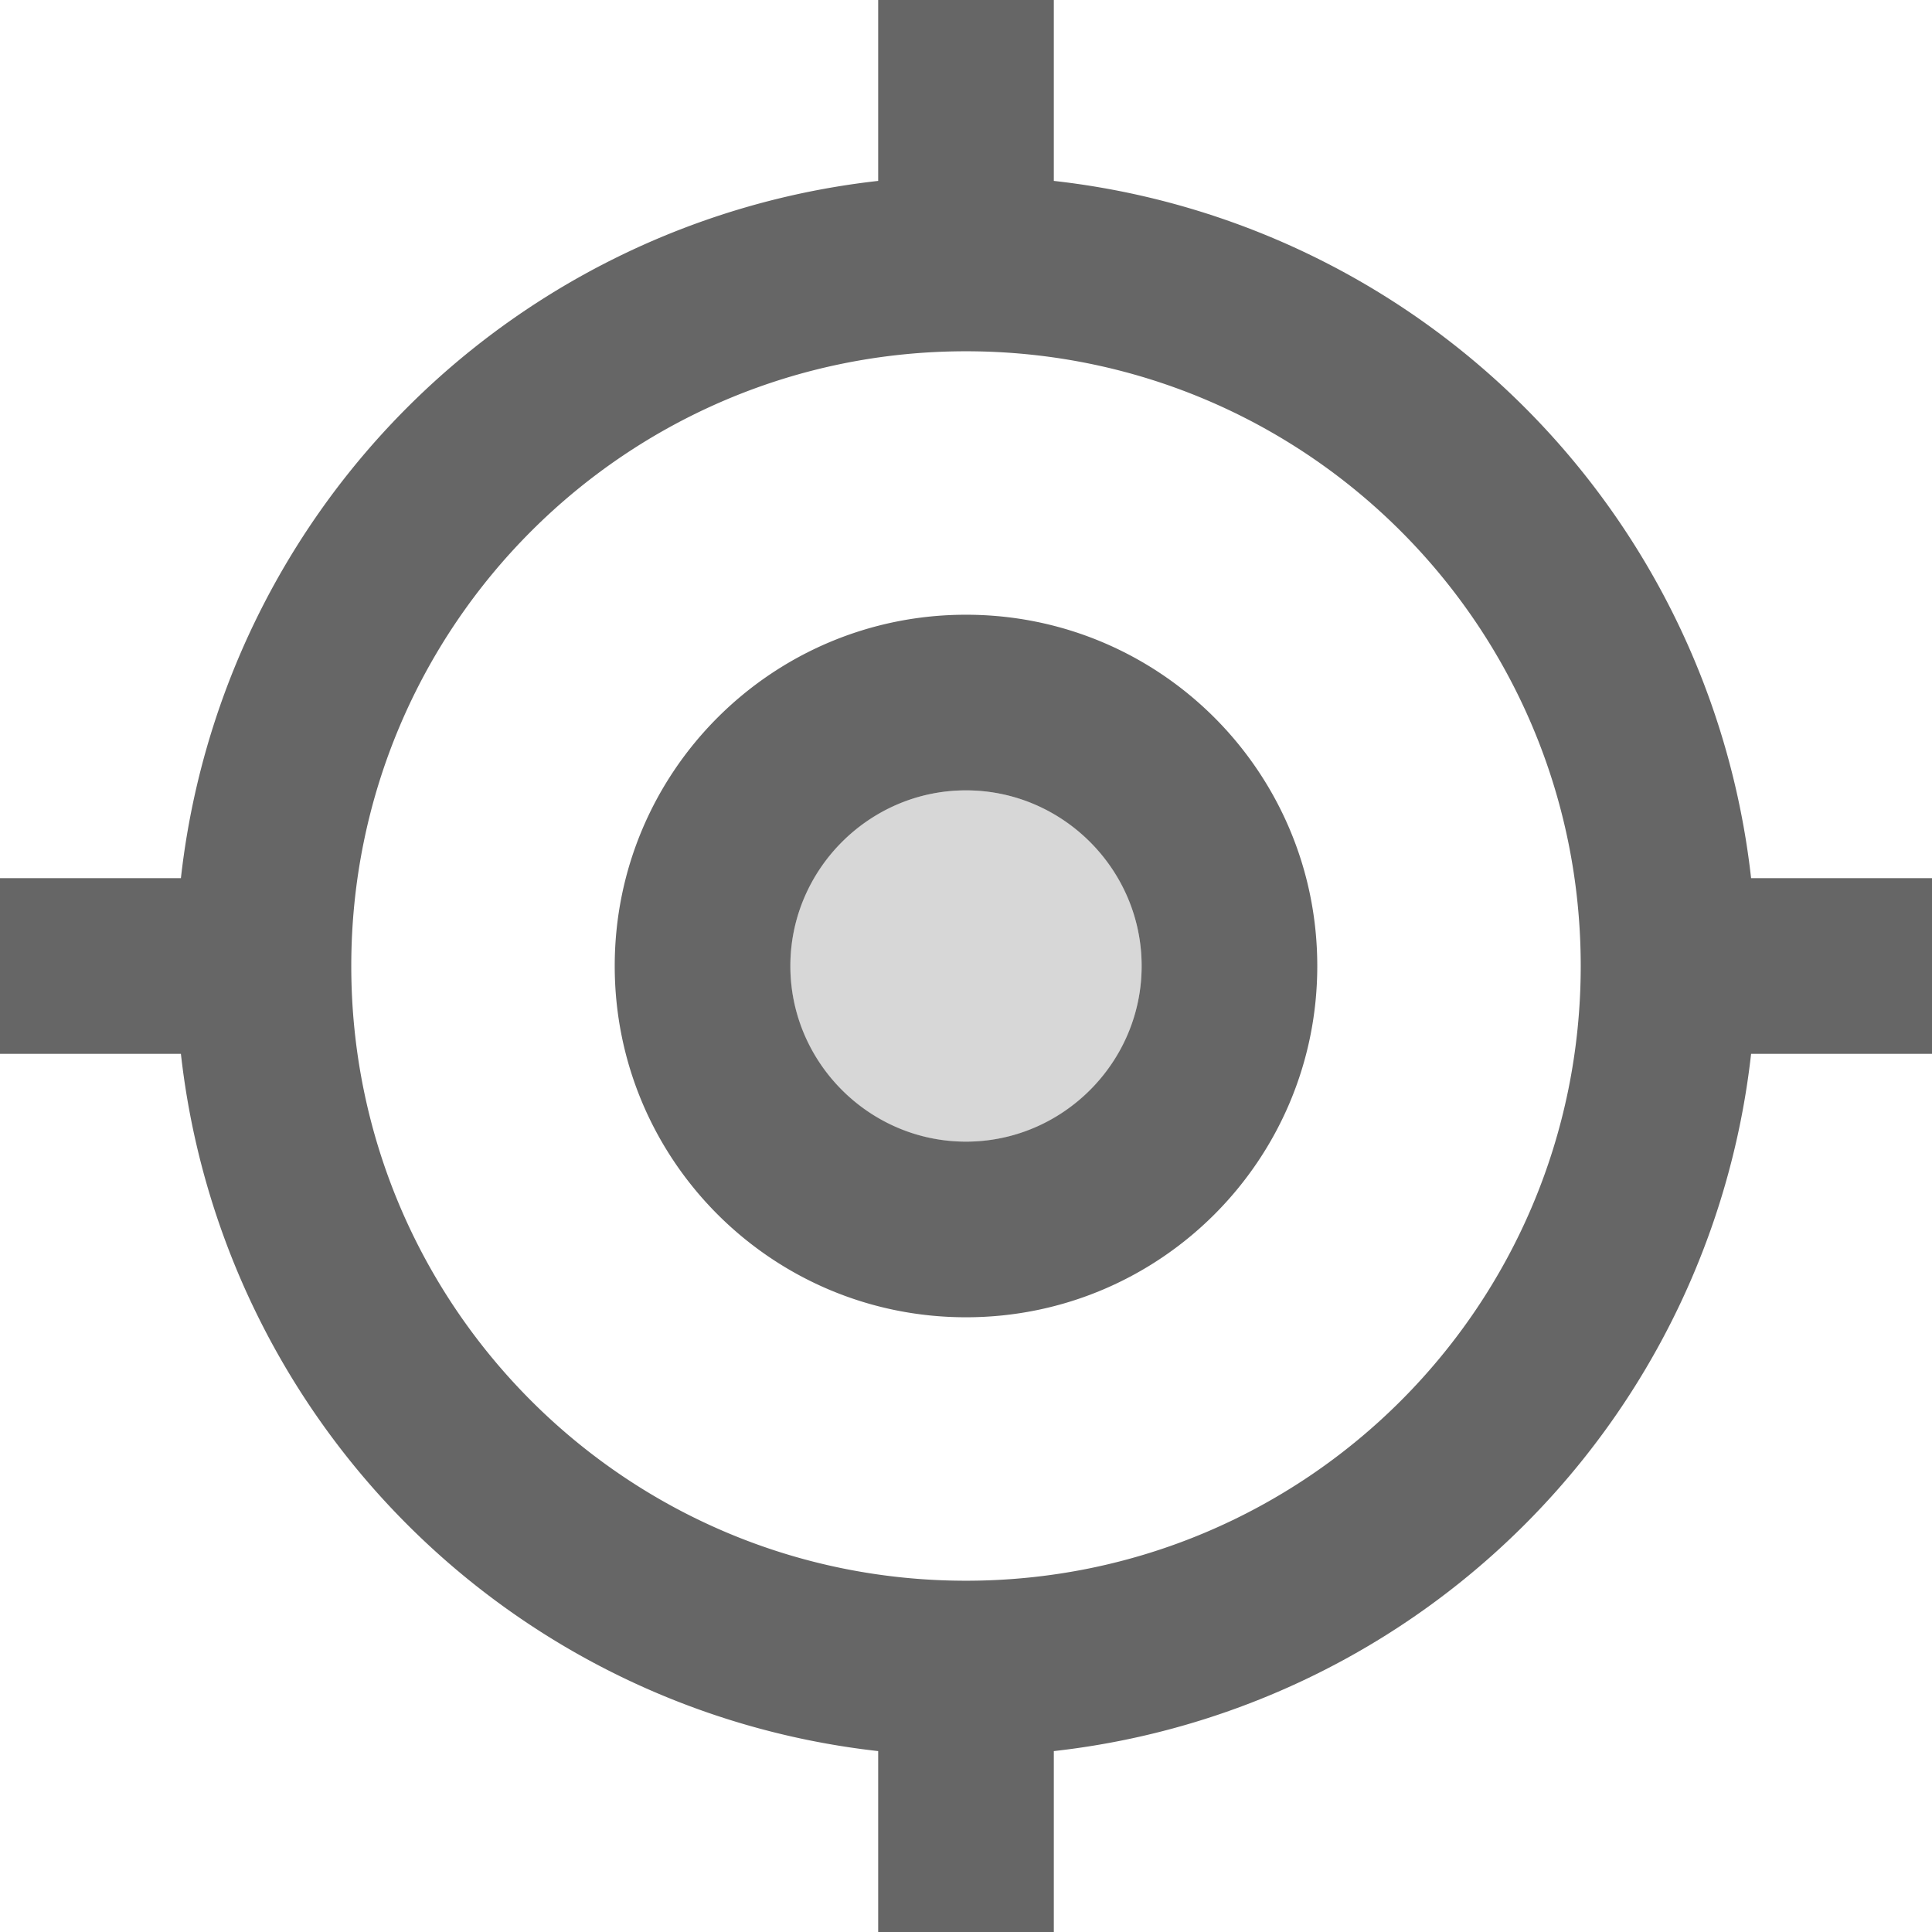
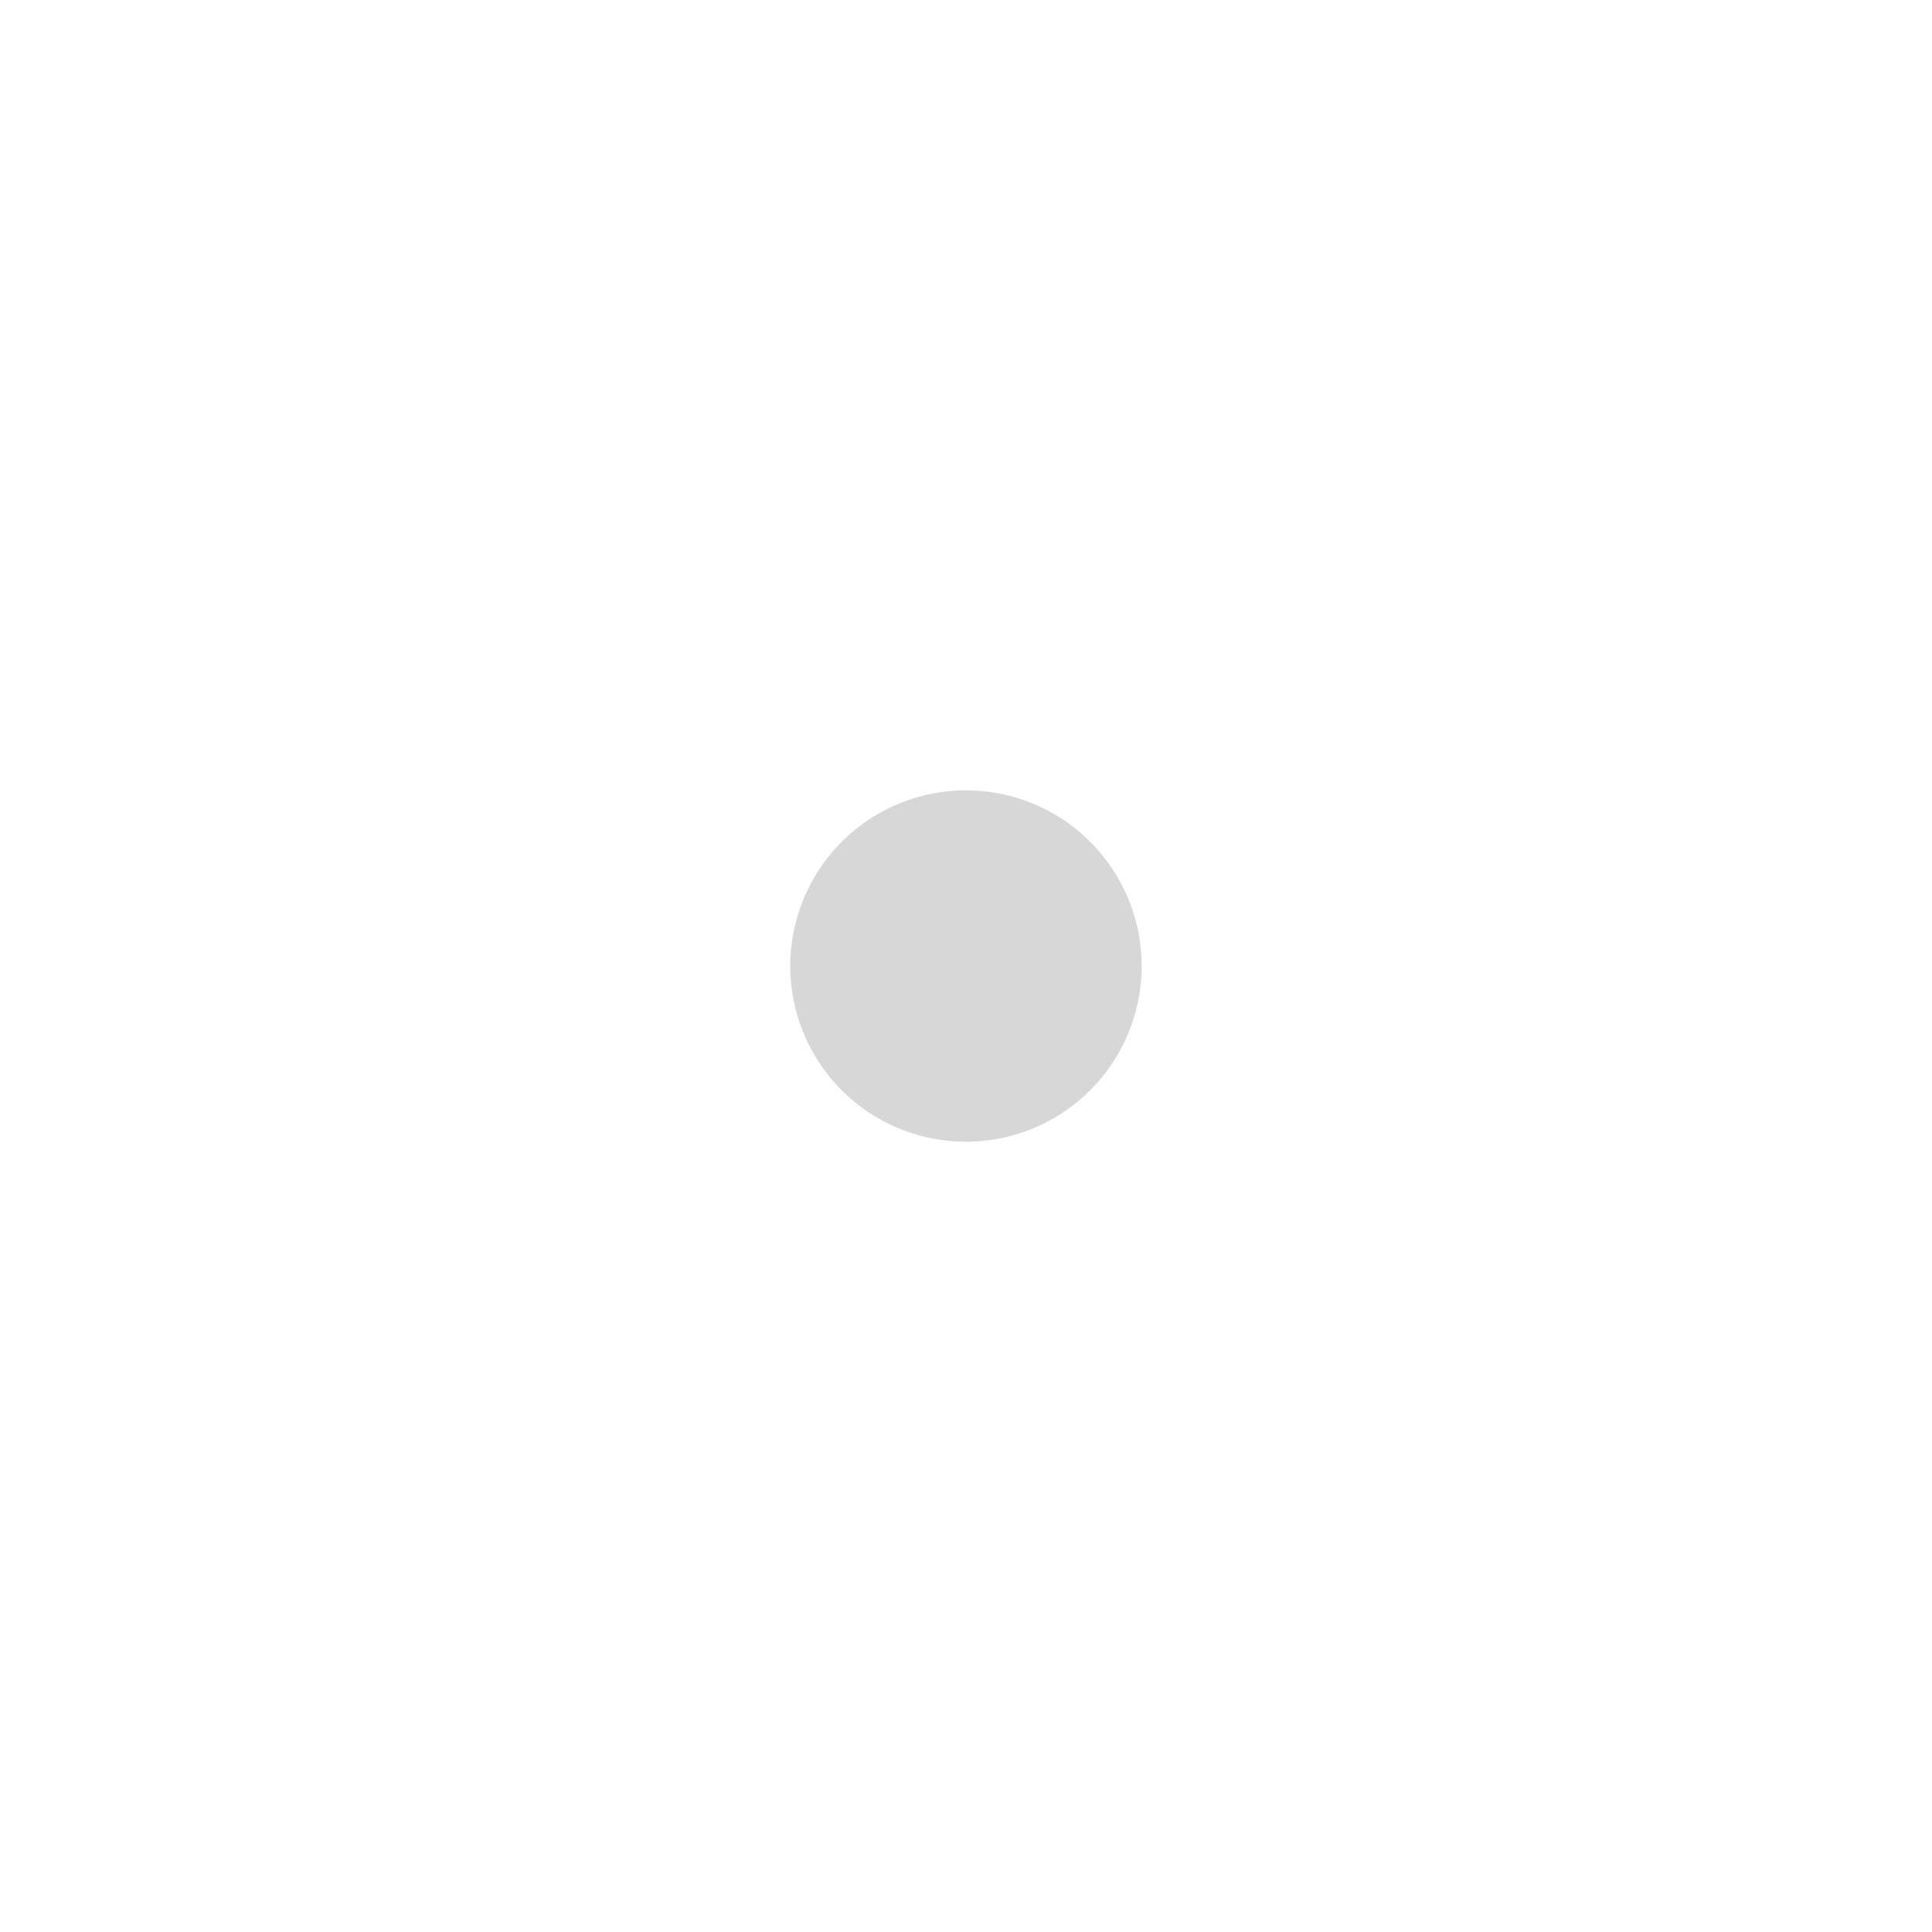
<svg xmlns="http://www.w3.org/2000/svg" width="22" height="22" viewBox="0 0 22 22">
  <g fill="#666" fill-rule="evenodd">
    <path fill-opacity=".87" d="M11 9a2 2 0 1 1-.001 4.001A2 2 0 0 1 11 9" opacity=".3" />
-     <path d="M11 18c-3.87 0-7-3.13-7-7s3.13-7 7-7 7 3.13 7 7-3.13 7-7 7zm8.94-8A8.994 8.994 0 0 0 12 2.06V0h-2v2.06A8.994 8.994 0 0 0 2.06 10H0v2h2.06A8.994 8.994 0 0 0 10 19.94V22h2v-2.06A8.994 8.994 0 0 0 19.94 12H22v-2h-2.06zM11 13c-1.1 0-2-.9-2-2s.9-2 2-2 2 .9 2 2-.9 2-2 2zm0-6c-2.21 0-4 1.79-4 4s1.79 4 4 4 4-1.79 4-4-1.79-4-4-4z" />
  </g>
</svg>